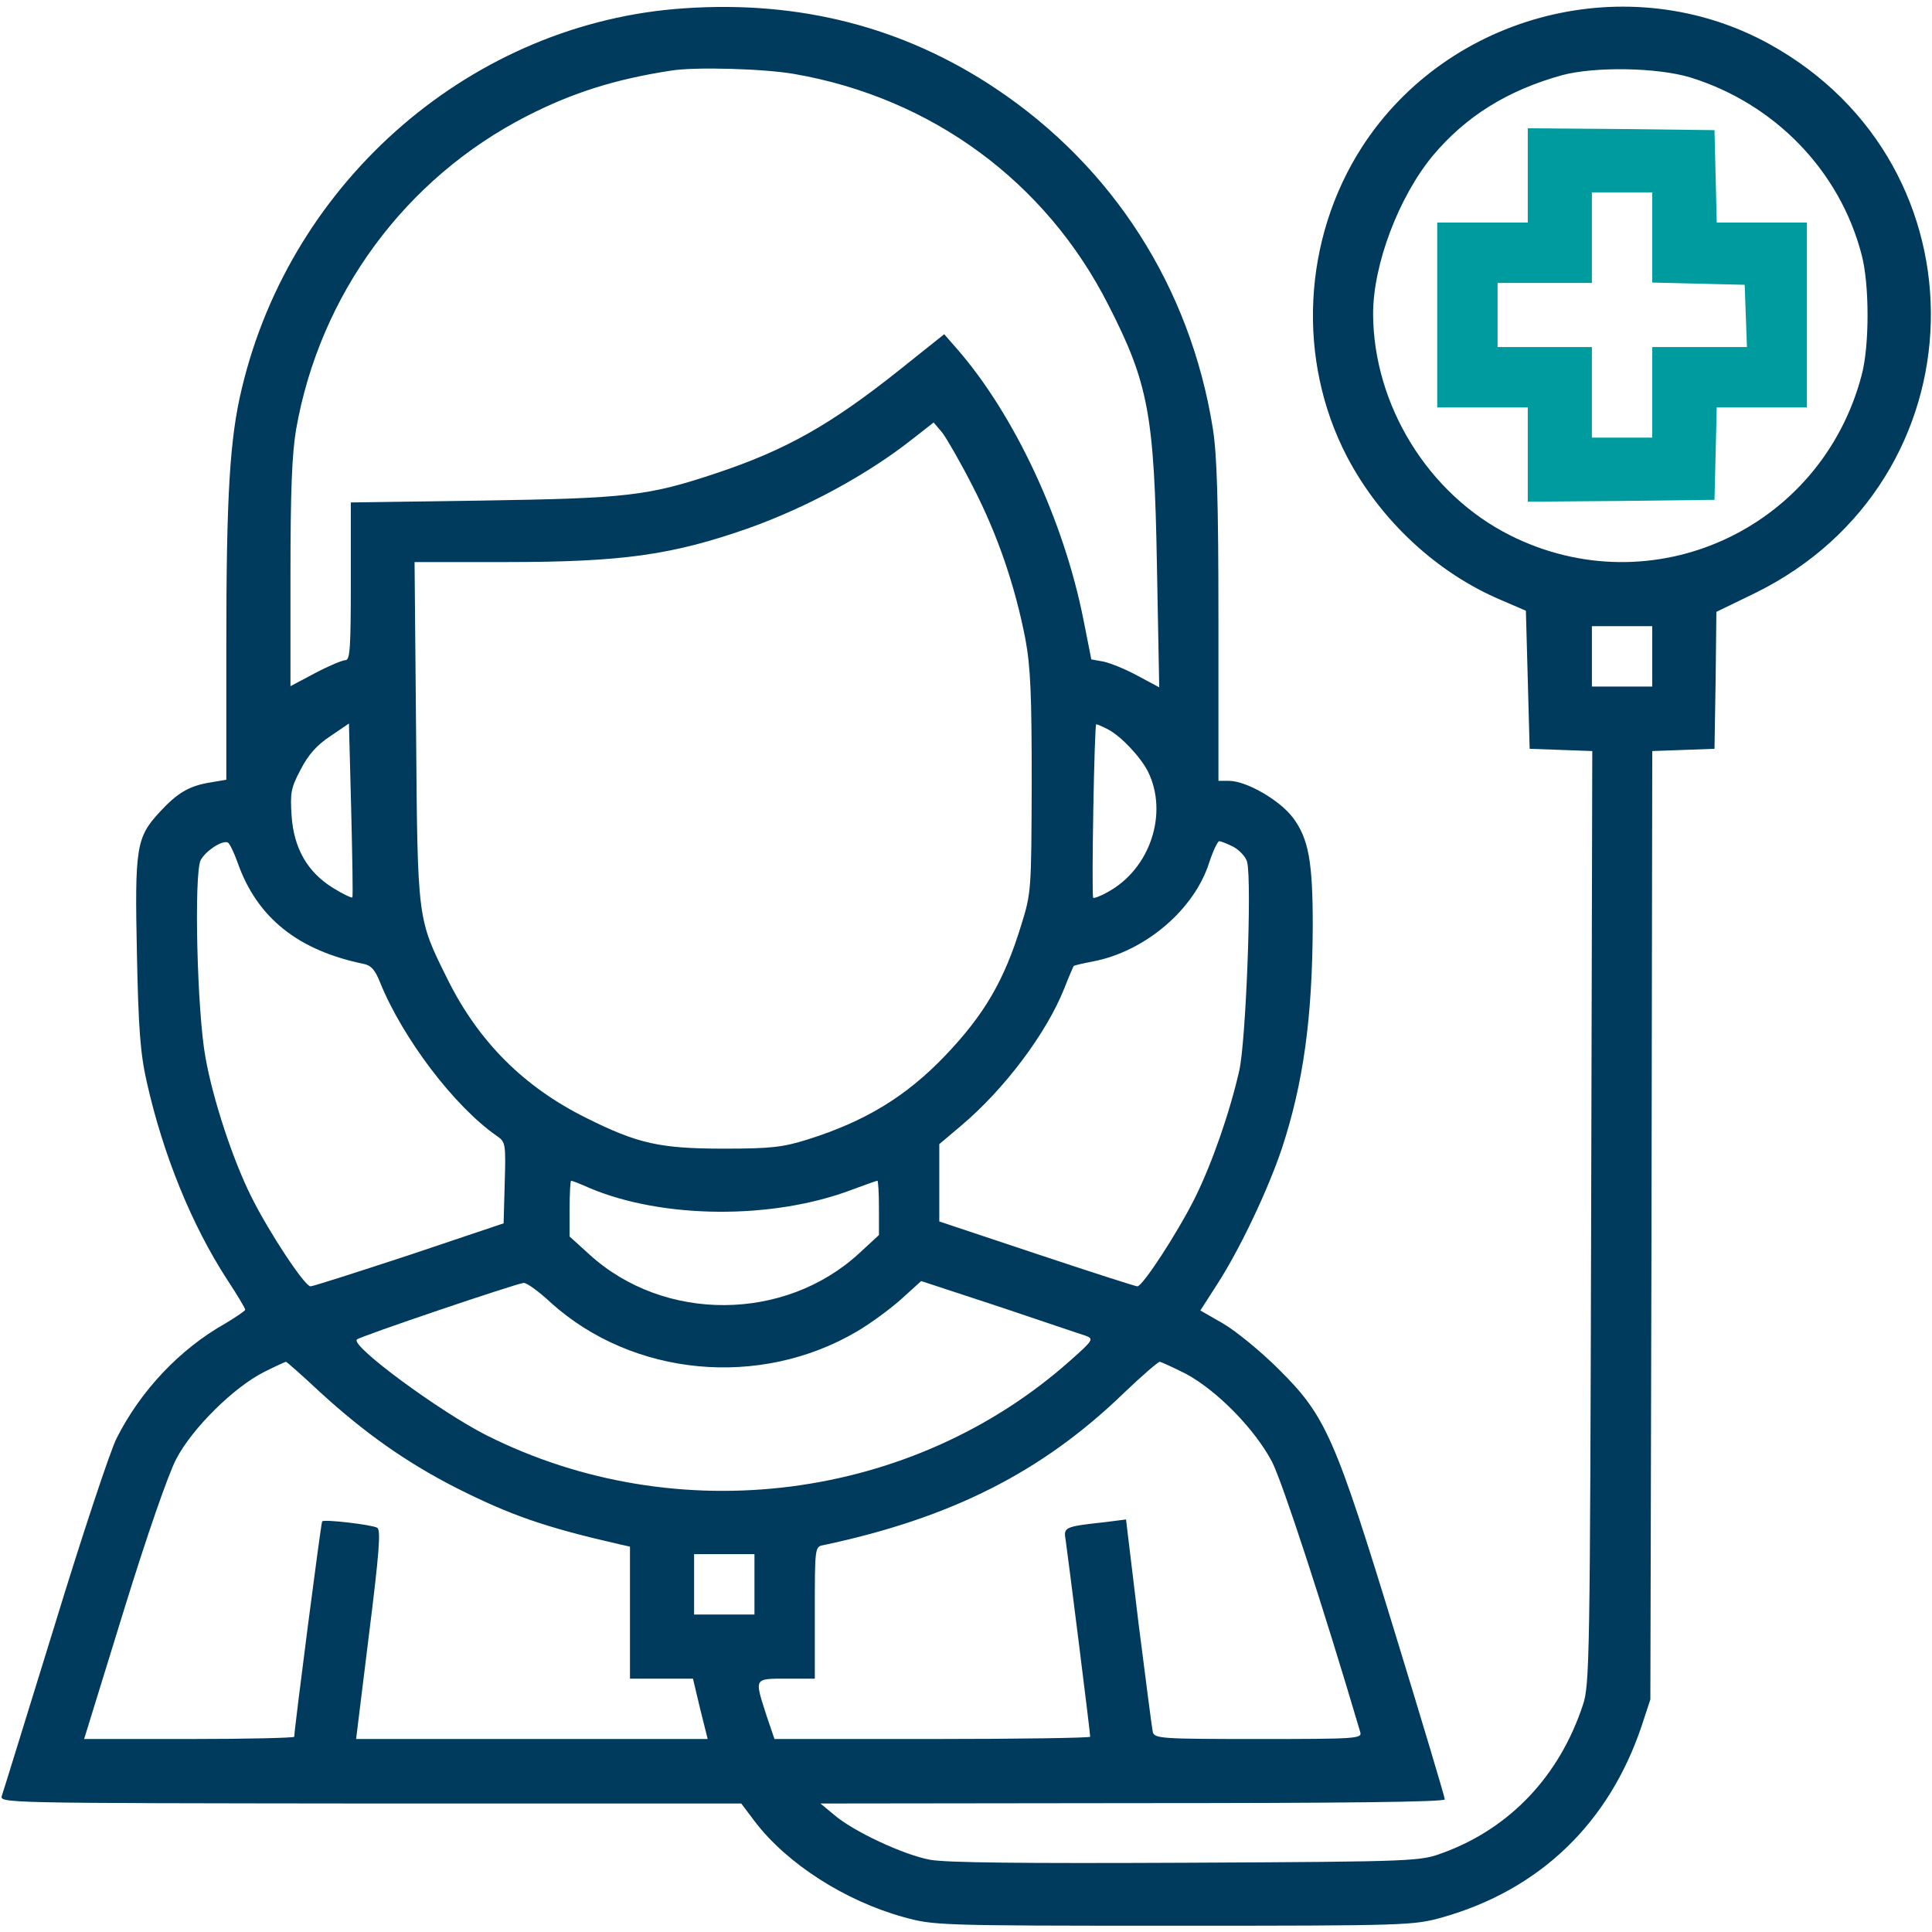
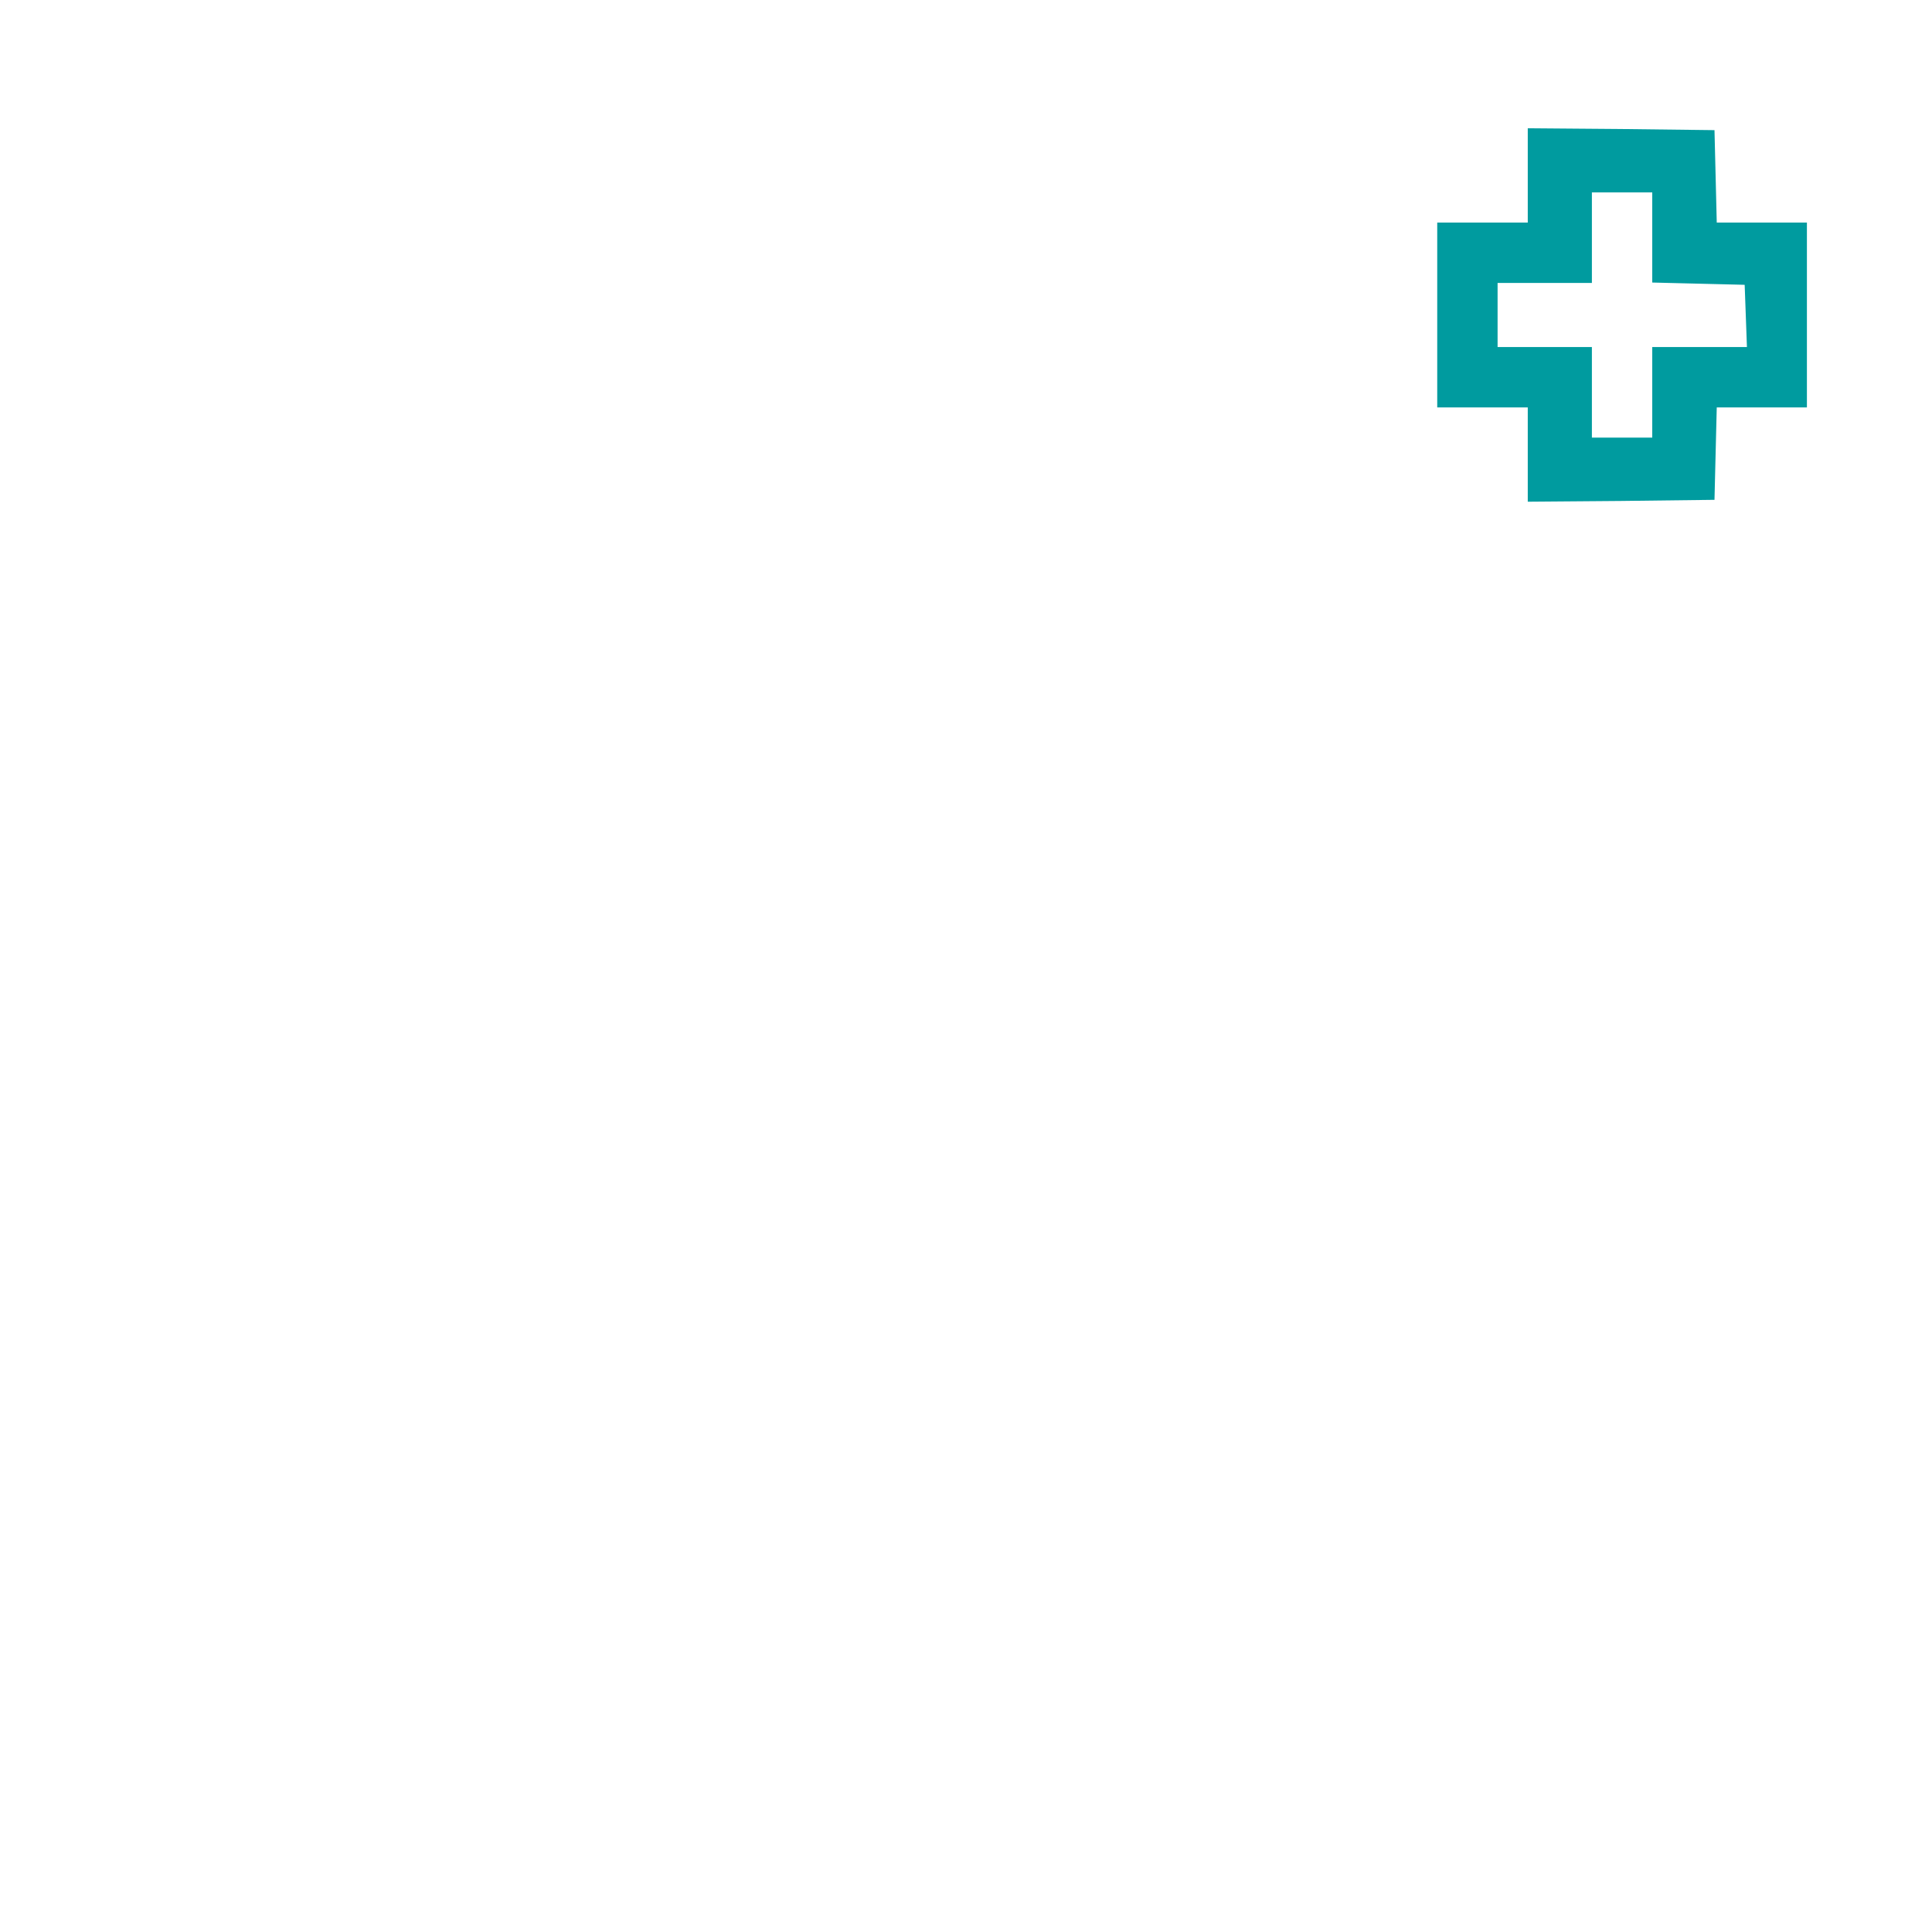
<svg xmlns="http://www.w3.org/2000/svg" width="100%" height="100%" viewBox="0 0 2134 2134" version="1.1" xml:space="preserve" style="fill-rule:evenodd;clip-rule:evenodd;stroke-linejoin:round;stroke-miterlimit:2;">
  <g>
-     <path d="M755.833,9.167c-232.5,15.416 -433.75,188.333 -488.75,420c-13.333,55 -17.083,118.75 -17.083,281.666l0,150.417l-17.083,2.917c-23.75,3.75 -36.667,11.25 -56.667,32.916c-25.833,27.917 -27.5,39.167 -25,157.084c1.667,82.083 3.75,109.583 10.833,140.833c17.917,80 49.584,158.333 89.584,219.583c10.416,15.834 19.166,30.417 19.166,32.084c0,1.25 -10,7.916 -21.666,15c-50.417,28.333 -93.75,74.166 -120.417,127.083c-6.667,12.917 -37.5,105.417 -67.917,205c-30.833,99.583 -57.083,185 -58.75,189.583c-2.5,8.334 -2.5,8.334 407.084,8.75l409.583,0l15.417,20.417c35.416,46.25 99.166,87.083 163.75,105c32.916,9.167 37.5,9.583 297.916,9.583c259.584,0 265.417,-0.416 297.084,-9.166c107.5,-30.417 184.166,-103.75 220.416,-211.667l9.584,-29.167l1.25,-523.75l0.833,-523.75l34.583,-1.25l34.167,-1.25l1.25,-75.833l0.833,-75.417l42.917,-20.833c251.667,-123.75 260.417,-471.667 15,-606.667c-154.167,-84.583 -353.333,-34.166 -449.167,113.75c-65.833,102.084 -72.5,235.417 -16.666,342.5c36.666,70 99.166,128.334 170.416,158.334l27.084,11.666l4.166,152.5l69.167,2.5l-1.25,515.417c-1.25,487.083 -1.667,516.667 -9.167,538.333c-25.833,78.334 -80.416,135.834 -153.75,162.917c-25.833,9.583 -26.25,10 -284.166,11.25c-180.417,0.833 -265.834,-0 -283.334,-3.333c-29.166,-5.417 -85.416,-31.667 -106.25,-50l-14.583,-12.084l345,-0.416c232.083,-0 344.583,-1.25 344.583,-4.167c0,-2.5 -24.583,-84.583 -54.583,-182.5c-66.667,-217.917 -76.667,-240.833 -128.75,-292.5c-19.583,-19.583 -47.083,-42.083 -61.25,-50.417l-25.417,-14.583l18.75,-29.167c25,-38.75 55.834,-103.75 71.25,-149.583c23.75,-72.083 33.75,-144.167 34.167,-246.667c0,-70.416 -4.583,-95.833 -22.083,-119.166c-14.584,-19.167 -51.25,-40.417 -70.417,-40.417l-11.667,-0l0,-176.25c0,-134.583 -1.666,-184.583 -6.25,-213.333c-25,-155.834 -110.416,-288.75 -239.583,-375c-101.667,-67.917 -216.25,-97.5 -344.167,-88.75Zm121.25,72.5c151.667,26.25 277.917,118.75 347.084,255c44.583,87.083 50.833,121.666 53.75,289.583l2.5,132.917l-24.167,-12.917c-12.917,-7.083 -29.583,-13.75 -37.083,-15.417l-13.75,-2.5l-8.75,-44.166c-21.667,-109.167 -75.834,-225.417 -139.167,-298.334l-14.583,-16.666l-49.584,39.583c-75.833,60.417 -125.416,88.333 -201.666,113.75c-75.834,25.417 -99.167,27.917 -259.167,30.417l-145,2.083l0,87.083c0,72.5 -0.833,87.084 -5.833,87.084c-3.334,-0 -18.334,6.25 -33.334,14.166l-27.5,14.584l0,-123.75c0,-92.084 1.667,-132.917 6.25,-160c26.25,-149.167 120.417,-277.084 254.584,-345.834c50.416,-25.833 97.5,-40.833 160,-50.416c26.666,-4.167 101.666,-2.084 135.416,3.75Zm989.584,3.75c93.333,28.75 165.416,102.916 189.583,195.833c8.75,32.917 8.75,100.833 0,133.333c-45,170.417 -231.667,255.417 -388.333,176.667c-90.417,-45.417 -150.834,-143.75 -151.25,-244.583c-0,-54.584 28.333,-129.167 65.833,-174.584c36.667,-43.75 82.917,-72.5 143.333,-89.166c36.667,-9.584 104.584,-8.334 140.834,2.5Zm-792.084,452.083c27.5,53.333 46.667,110 57.917,167.917c5.833,31.25 7.083,61.25 7.083,159.166c-0.416,119.584 -0.416,121.25 -11.666,157.5c-18.75,61.25 -40.834,98.75 -83.75,143.75c-43.334,45.417 -88.75,72.917 -152.5,92.917c-26.667,8.333 -40,10 -91.667,10c-70.833,-0 -95.417,-5.417 -152.083,-33.75c-69.167,-34.167 -119.584,-84.583 -153.75,-153.75c-33.334,-67.083 -32.917,-63.75 -34.584,-274.167l-1.666,-186.25l101.25,0c128.75,0 183.75,-7.916 267.916,-37.5c64.167,-22.916 131.25,-59.166 181.25,-98.75l22.917,-17.916l9.583,11.25c5,6.666 20.417,33.333 33.75,59.583Zm750.417,154.167l0,66.666l-66.667,0l0,-66.666l66.667,-0Zm-1435.83,299.583c-0.834,0.833 -10.417,-3.75 -21.25,-10.417c-28.334,-17.5 -43.334,-43.75 -45.834,-79.583c-1.666,-25.417 -0.833,-30.833 10,-51.25c8.334,-16.25 17.917,-27.083 32.5,-36.667l20.834,-14.166l2.5,95.416c1.25,52.084 2.083,95.834 1.25,96.667Zm835,-185.417c14.166,7.5 35.416,30 43.75,46.25c22.916,46.25 2.5,107.917 -44.584,133.334c-7.916,4.583 -15.416,7.083 -15.833,6.25c-2.083,-3.334 1.25,-191.667 3.333,-191.667c1.25,-0 7.084,2.5 13.334,5.833Zm-961.667,147.084c21.25,60.416 66.25,96.666 138.75,111.666c8.75,1.667 12.917,6.667 18.333,20c25,62.084 82.5,137.917 129.584,170.417c9.166,6.25 9.583,8.75 8.333,51.25l-1.25,45l-104.167,35c-57.083,18.75 -106.25,34.583 -109.166,34.583c-6.25,0 -45.834,-59.583 -65.417,-99.166c-20.417,-40.834 -42.083,-106.667 -50.417,-152.917c-9.583,-51.25 -12.916,-204.167 -5.416,-218.75c5.416,-10 22.916,-21.667 29.583,-19.583c2.083,0.416 7.083,10.833 11.25,22.5Zm1100,-17.5c6.667,3.75 13.75,11.25 15,16.666c5.417,21.25 -1.25,198.75 -8.75,230.834c-10.417,45.833 -30,102.083 -48.75,140c-19.583,39.166 -57.917,97.916 -63.75,97.916c-2.083,0 -52.5,-16.25 -111.25,-35.833l-107.5,-35.833l0,-85.417l24.167,-20.417c47.916,-40.416 94.166,-102.083 113.75,-151.25c5,-12.916 10,-24.166 10.416,-25c0.834,-0.833 10,-2.916 20.834,-5c57.916,-10.833 112.916,-57.5 129.166,-110c4.167,-12.5 9.167,-22.916 10.834,-22.916c2.083,-0 9.166,2.916 15.833,6.25Zm-711.667,376.666c80.417,34.167 202.084,35.417 290,2.084c14.584,-5.417 27.5,-10 28.334,-10c0.833,-0 1.666,13.333 1.666,30l0,30l-21.666,20c-82.084,75.833 -215.417,76.666 -297.917,1.666l-22.083,-20l-0,-30.833c-0,-17.083 0.833,-30.833 1.666,-30.833c0.834,-0 10,3.333 20,7.916Zm-42.083,127.084c90.417,81.25 230.417,94.583 337.5,31.666c15,-8.75 37.083,-25 49.167,-35.833l22.083,-20l86.25,28.333c47.083,15.834 90,30.417 95.417,32.084c9.166,3.333 8.333,5 -16.667,27.083c-174.167,155.417 -434.583,188.75 -645,82.917c-51.25,-25.834 -150.417,-98.75 -143.333,-105.834c2.916,-3.333 176.666,-62.083 184.166,-62.5c3.334,-0.416 17.084,9.584 30.417,22.084Zm-255,98.75c48.75,44.583 94.583,77.083 149.167,105c60.833,30.833 99.583,44.166 181.666,62.916l11.25,2.5l0,145.834l69.584,-0l7.916,33.333l8.334,33.333l-388.334,0l14.167,-115c11.25,-89.583 13.333,-115.833 9.167,-118.333c-5.417,-3.333 -58.334,-9.583 -60.834,-7.083c-1.25,0.833 -30.833,230 -30.833,237.916c0,1.25 -52.083,2.5 -116.25,2.5l-115.833,0l43.333,-140.416c25.833,-83.75 49.583,-152.084 58.333,-168.75c17.5,-33.75 63.334,-79.167 97.084,-96.25c12.5,-6.25 23.333,-11.25 24.166,-11.25c0.834,-0 17.917,15 37.917,33.75Zm956.25,-20.417c34.583,18.75 75.833,60.833 95,97.083c11.667,22.917 56.25,159.167 97.5,298.75c2.083,7.084 -5,7.5 -112.5,7.5c-105.417,0 -114.583,-0.416 -116.667,-7.5c-0.833,-3.75 -7.916,-58.333 -15.833,-120.833l-13.75,-114.167l-22.917,2.917c-45.416,5 -46.25,5.417 -43.75,20c2.084,13.75 27.084,212.083 27.084,217.083c-0,1.25 -78.334,2.5 -174.584,2.5l-174.166,0l-9.167,-27.083c-12.917,-40.417 -13.75,-39.583 22.5,-39.583l31.25,-0l0,-72.917c0,-72.083 0,-72.917 9.583,-74.583c141.25,-30 241.667,-80.834 331.667,-167.917c19.583,-18.75 37.5,-34.167 39.583,-34.583c1.667,-0 15,6.25 29.167,13.333Zm-476.667,199.167l0,66.666l-66.666,0l-0,-66.666l66.666,-0Z" style="fill:#003a5d;fill-rule:nonzero;" />
    <path d="M1687.5,141.667l0,104.166l-100,0l0,204.167l100,-0l0,104.167l103.333,-0.834l102.917,-1.25l1.25,-51.25l1.25,-50.833l99.583,-0l0,-204.167l-99.583,0l-1.25,-51.25l-1.25,-50.833l-102.917,-1.25l-103.333,-0.833Zm137.5,70.833l0,99.583l51.25,1.25l50.833,1.25l1.25,34.167l1.25,34.583l-104.583,0l0,100l-66.667,0l0,-100l-104.166,0l-0,-70.833l104.166,-0l0,-100l66.667,-0Z" style="fill:#009b9f;fill-rule:nonzero;" />
  </g>
</svg>